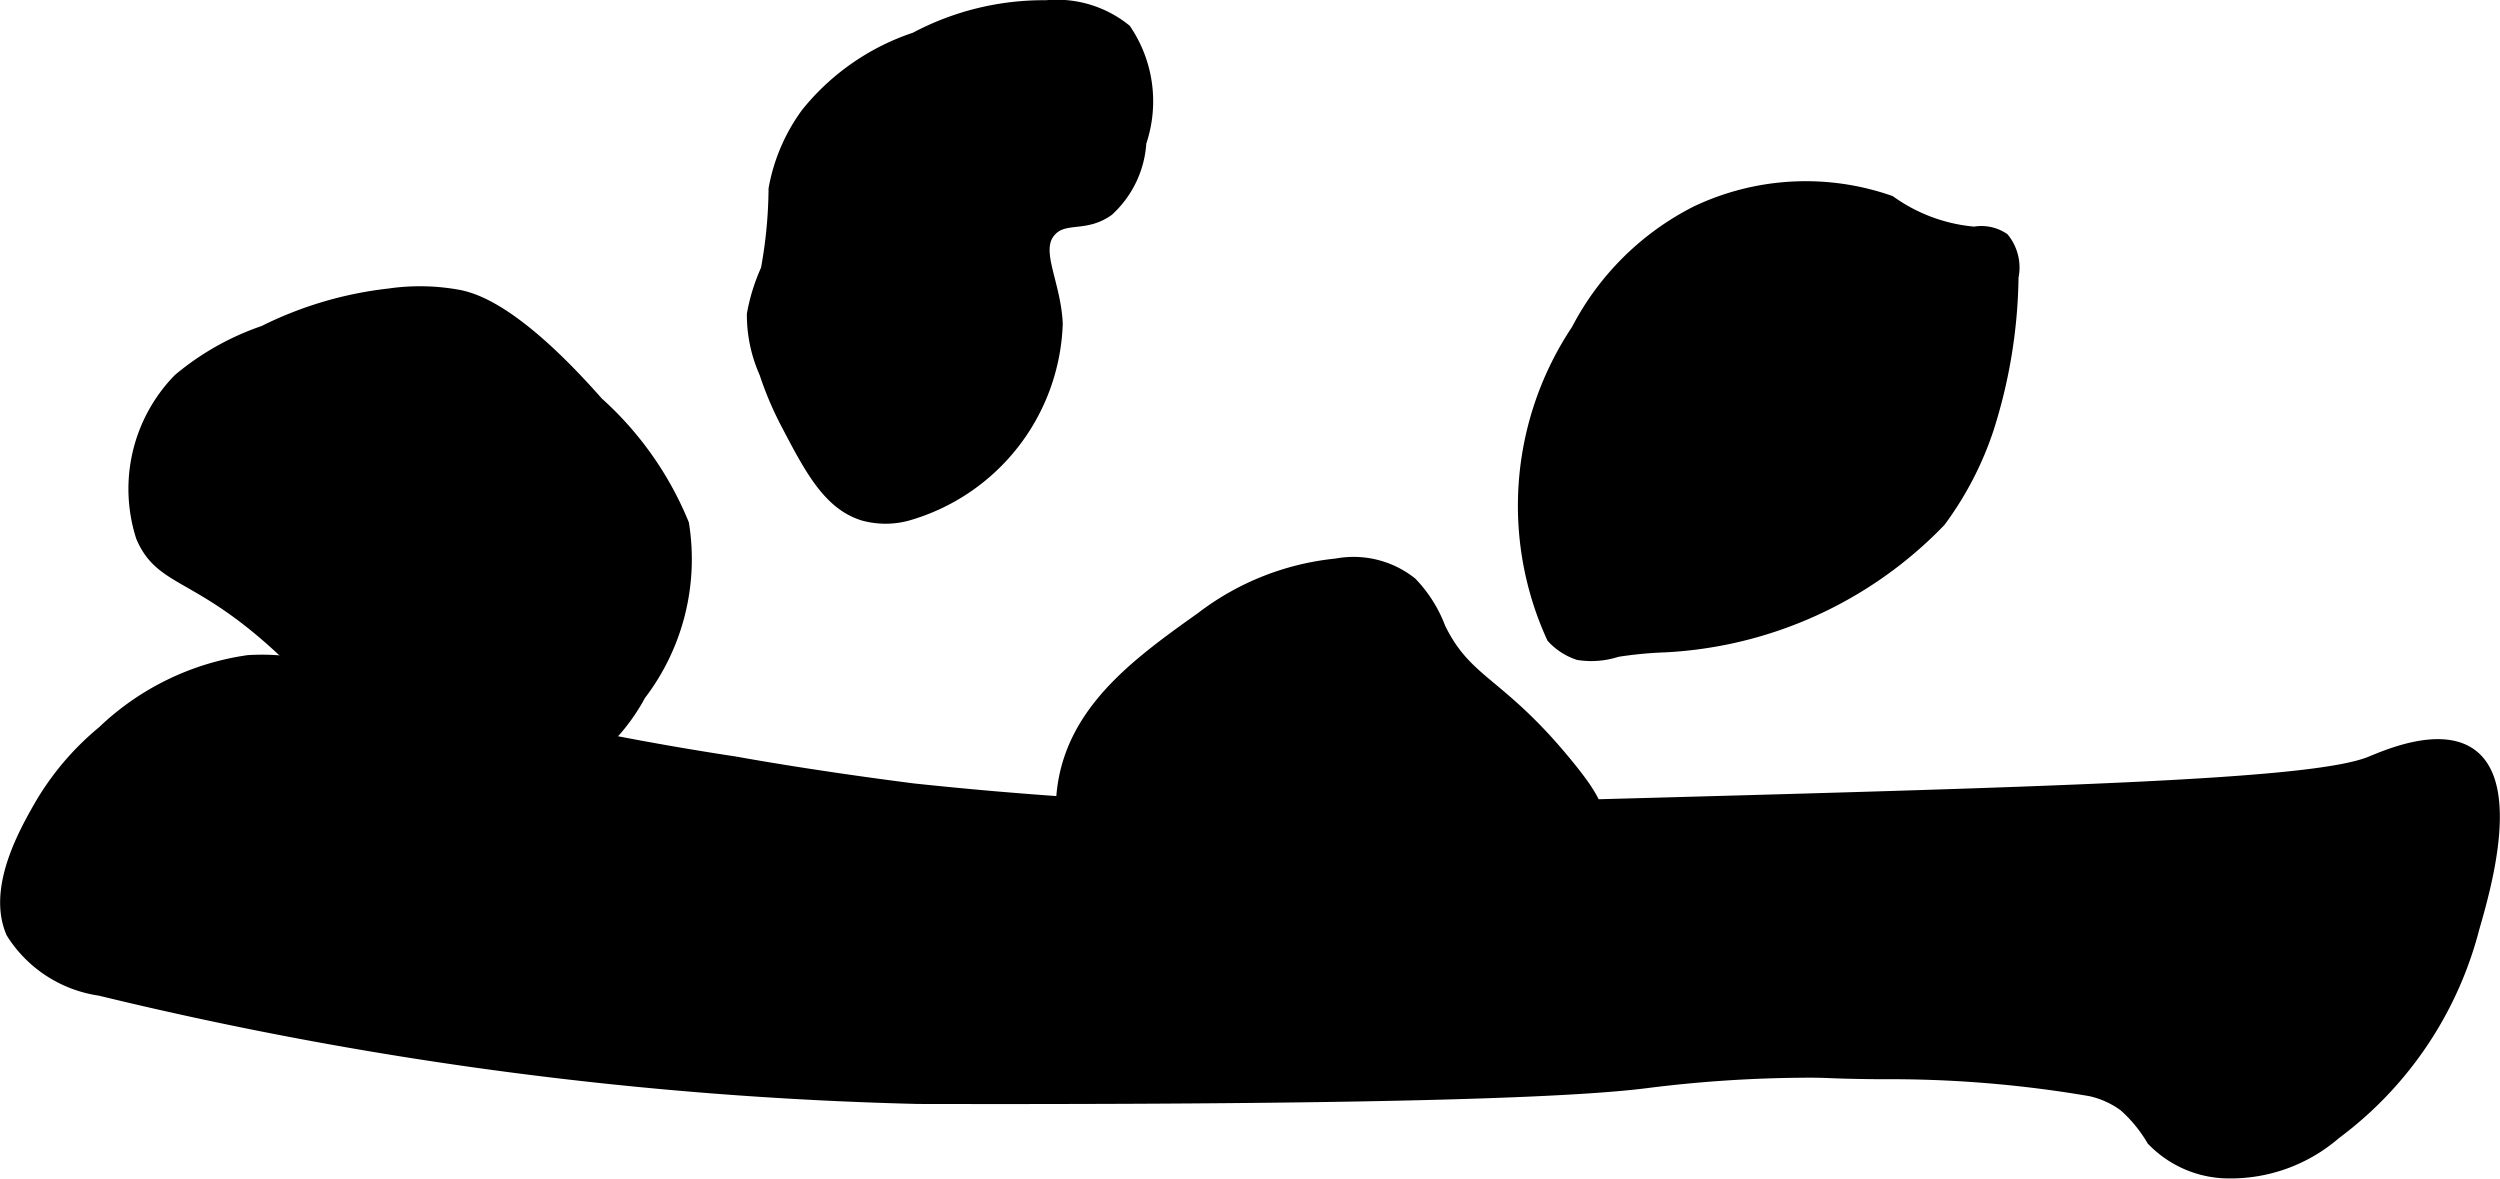
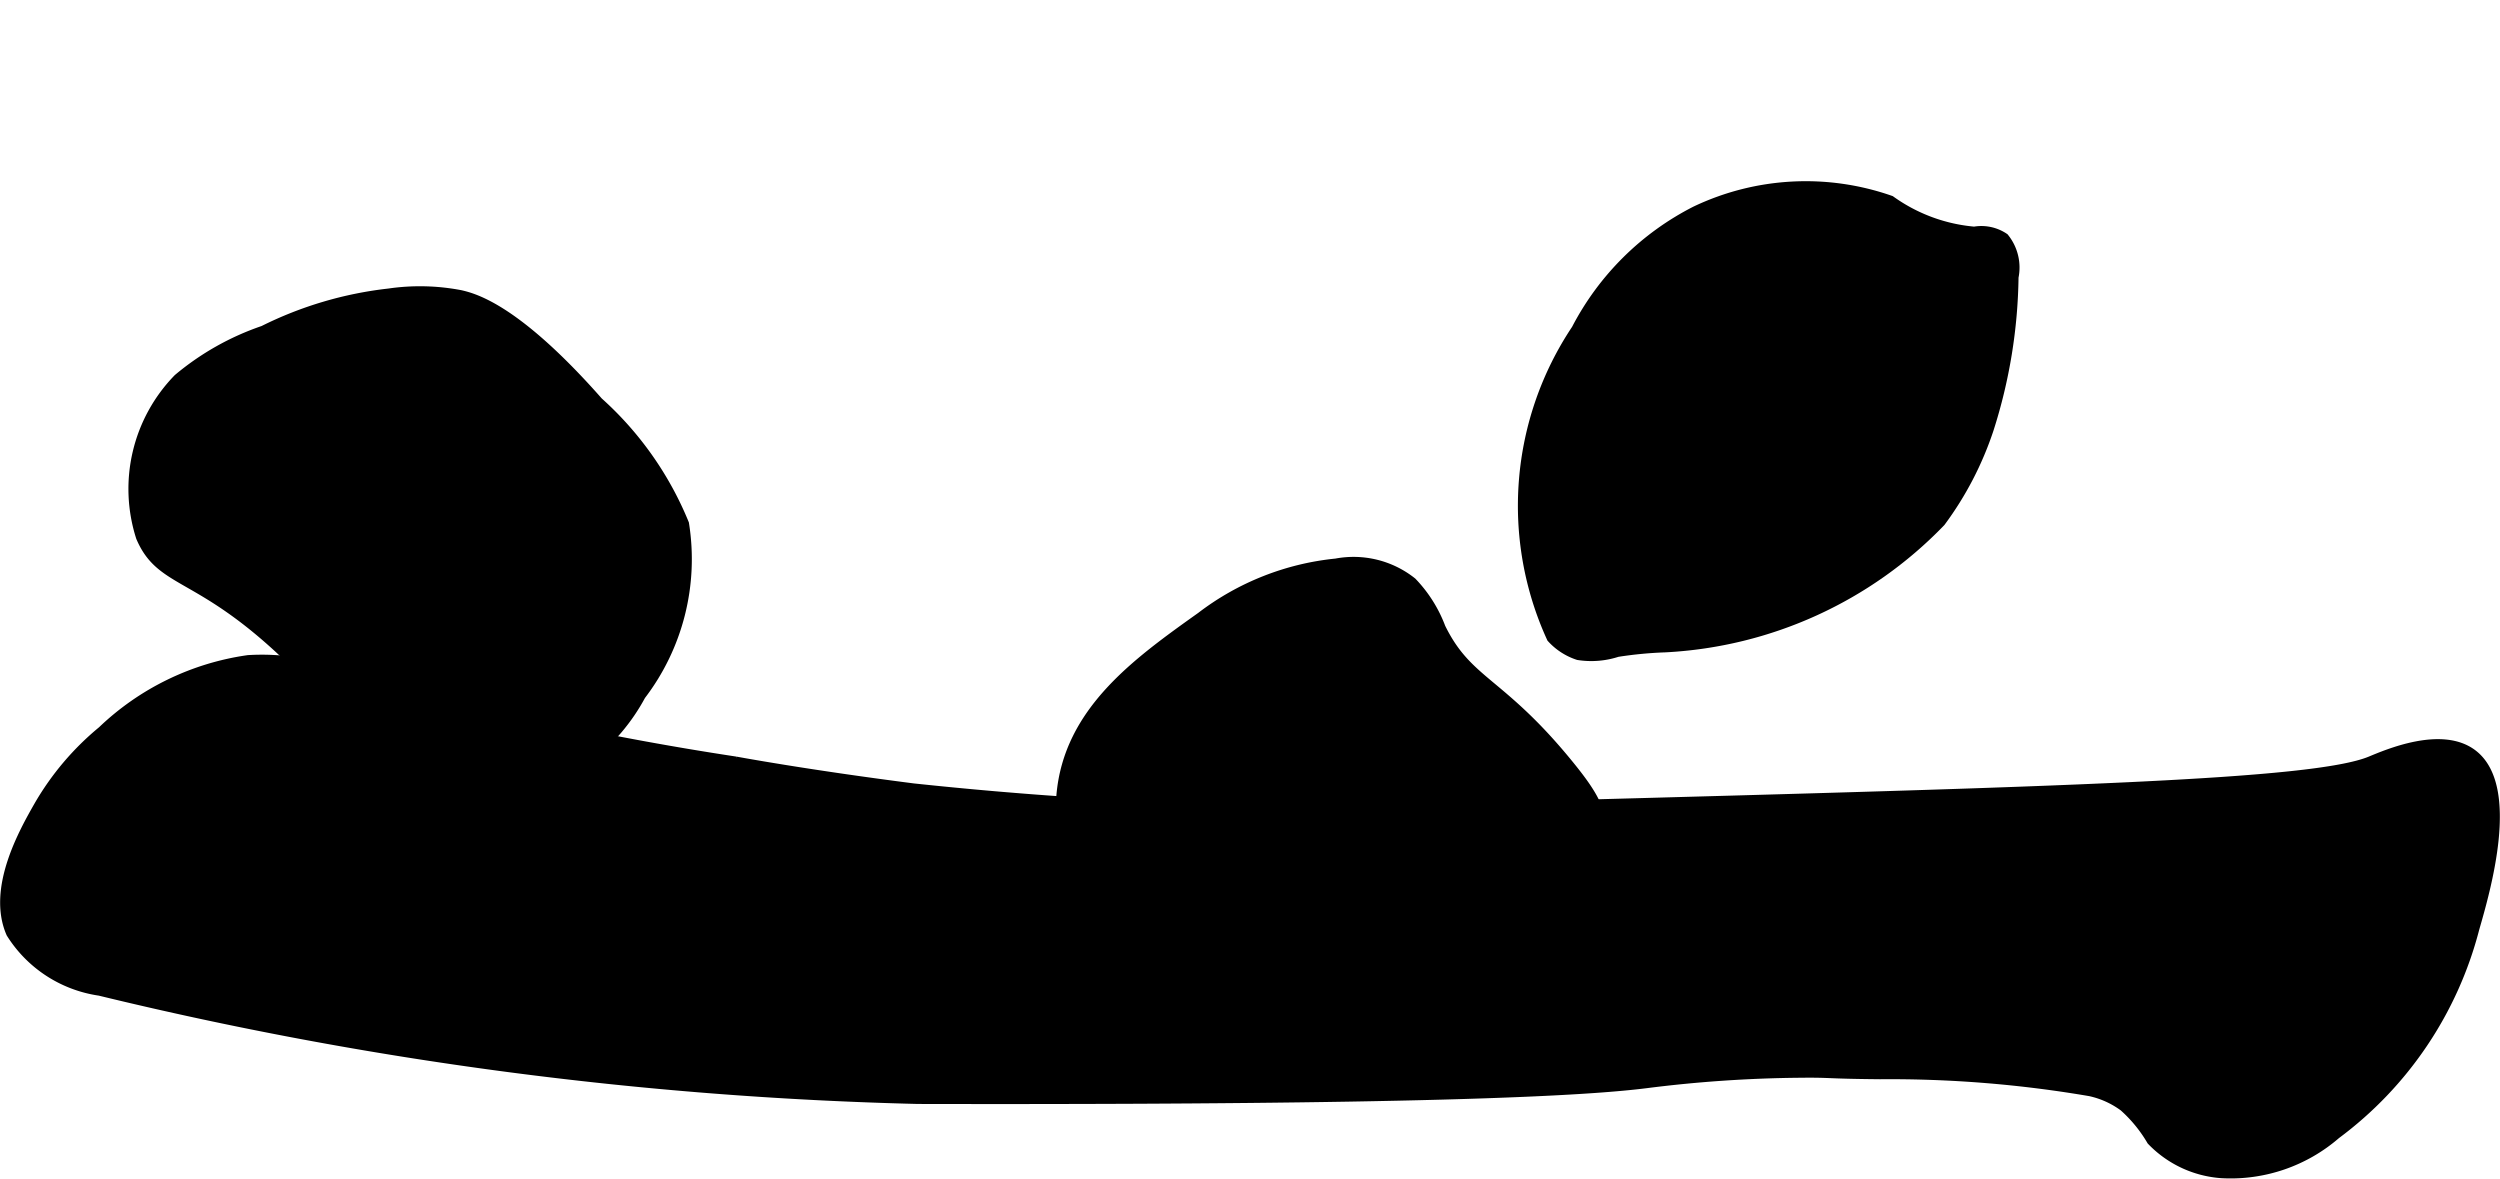
<svg xmlns="http://www.w3.org/2000/svg" version="1.1" width="11.879mm" height="5.604mm" viewBox="0 0 33.672 15.886">
  <defs>
    <style type="text/css">
      .a {
        stroke: #000;
        stroke-miterlimit: 10;
        stroke-width: 0.15px;
      }
    </style>
  </defs>
  <path class="a" d="M1.343,13.337a51.998,51.998,0,0,0,11.021,1.458c3.921.008,8.287-.021,9.798-.211a17.614,17.614,0,0,1,2.076-.142c.448-.005.316.013,1.084.02a15.991,15.991,0,0,1,2.833.229,1.202,1.202,0,0,1,.458.208,1.906,1.906,0,0,1,.375.458,1.438,1.438,0,0,0,.94.438,2.156,2.156,0,0,0,1.529-.524,5.005,5.005,0,0,0,1.864-2.769c.15-.519.547-1.895-.021-2.333-.412-.318-1.146.001-1.369.093-.775.318-4.172.41-10.964.594a54.337,54.337,0,0,1-8.667-.229c-1.451-.186-2.389-.361-2.389-.361a41.4,41.4,0,0,1-5.215-1.139A3.044,3.044,0,0,0,3.343,8.899a3.557,3.557,0,0,0-1.96.953,3.712,3.712,0,0,0-.852,1.005c-.2.351-.634,1.114-.375,1.708A1.685,1.685,0,0,0,1.343,13.337Z" />
  <path class="a" d="M6.197,3.982a2.887,2.887,0,0,0-.958-.021,5.024,5.024,0,0,0-1.688.5,3.582,3.582,0,0,0-1.146.646,2.118,2.118,0,0,0-.5,2.125c.256.6.718.474,1.772,1.416.724.647.633.82,1.249,1.272a2.798,2.798,0,0,0,2,.75A2.623,2.623,0,0,0,8.623,9.361a3.01,3.01,0,0,0,.582-2.304A4.469,4.469,0,0,0,8.051,5.42C6.96,4.182,6.396,4.027,6.197,3.982Z" />
-   <path class="a" d="M12.325.51a3.15,3.15,0,0,0-1.461,1.014,2.449,2.449,0,0,0-.438,1.021,6.222,6.222,0,0,1-.104,1.083,2.548,2.548,0,0,0-.188.604,1.922,1.922,0,0,0,.167.792,4.519,4.519,0,0,0,.292.688c.32.611.57,1.088,1.042,1.229a1.129,1.129,0,0,0,.583,0A2.781,2.781,0,0,0,14.239,4.357c-.029-.573-.324-.993-.083-1.25.187-.199.457-.047.771-.271a1.353,1.353,0,0,0,.438-.917A1.722,1.722,0,0,0,15.16.398,1.478,1.478,0,0,0,14.09.078,3.682,3.682,0,0,0,12.325.51Z" />
  <path class="a" d="M21.239,4.441a4.268,4.268,0,0,0-.333,4.146.824.824,0,0,0,.354.229,1.121,1.121,0,0,0,.521-.042,5.38,5.38,0,0,1,.646-.062A5.541,5.541,0,0,0,26.132,7.023a4.425,4.425,0,0,0,.648-1.249,6.988,6.988,0,0,0,.333-2.042.627.627,0,0,0-.125-.521.539.539,0,0,0-.396-.083,2.28,2.28,0,0,1-1.133-.419A3.44,3.44,0,0,0,22.843,2.85,3.691,3.691,0,0,0,21.239,4.441Z" />
  <path class="a" d="M17.998,7.598a1.254,1.254,0,0,1,1.014.251,1.785,1.785,0,0,1,.384.61c.367.748.798.711,1.718,1.837.333.407.476.656.409.895-.053.19-.246.392-.402.372-.131-.016-.178-.181-.257-.162-.116.027-.043.391-.208.479-.152.082-.361-.15-.479-.062-.071.053-.007.145-.062.333-.07.239-.217.236-.292.479-.059.193.001.298-.062.333-.109.061-.273-.262-.562-.271a.729.729,0,0,0-.521.312,1.518,1.518,0,0,0-.233.567c-.081.291-.069.408-.163.454-.133.065-.255-.121-.417-.062-.175.063-.159.324-.318.362-.102.025-.204-.06-.265-.112-.506-.432-.759-.648-.792-.688-.499-.603-.978-.393-1.521-.896a2.419,2.419,0,0,1-.666-1.912c.096-1.13,1.017-1.786,1.88-2.401A3.571,3.571,0,0,1,17.998,7.598Z" />
</svg>